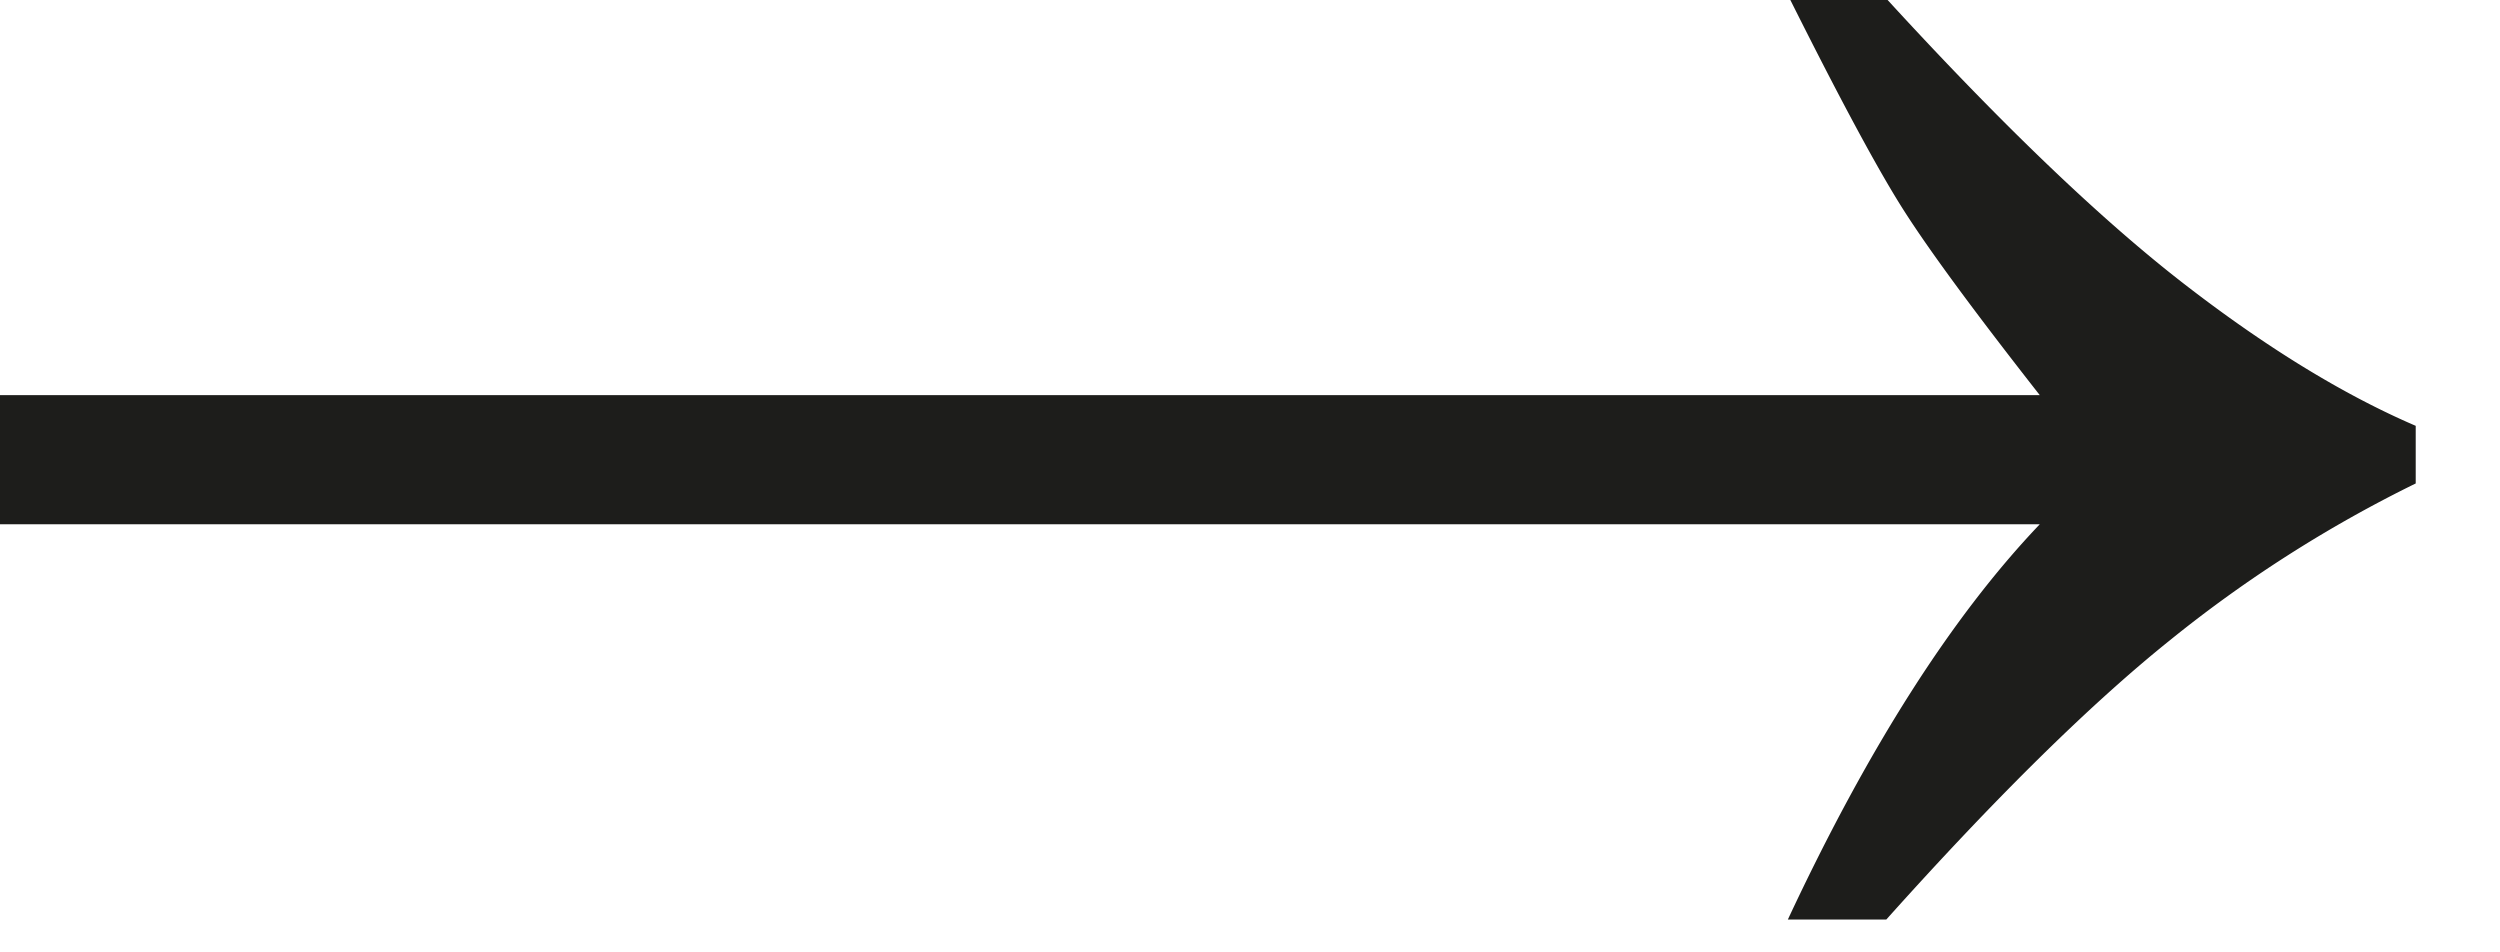
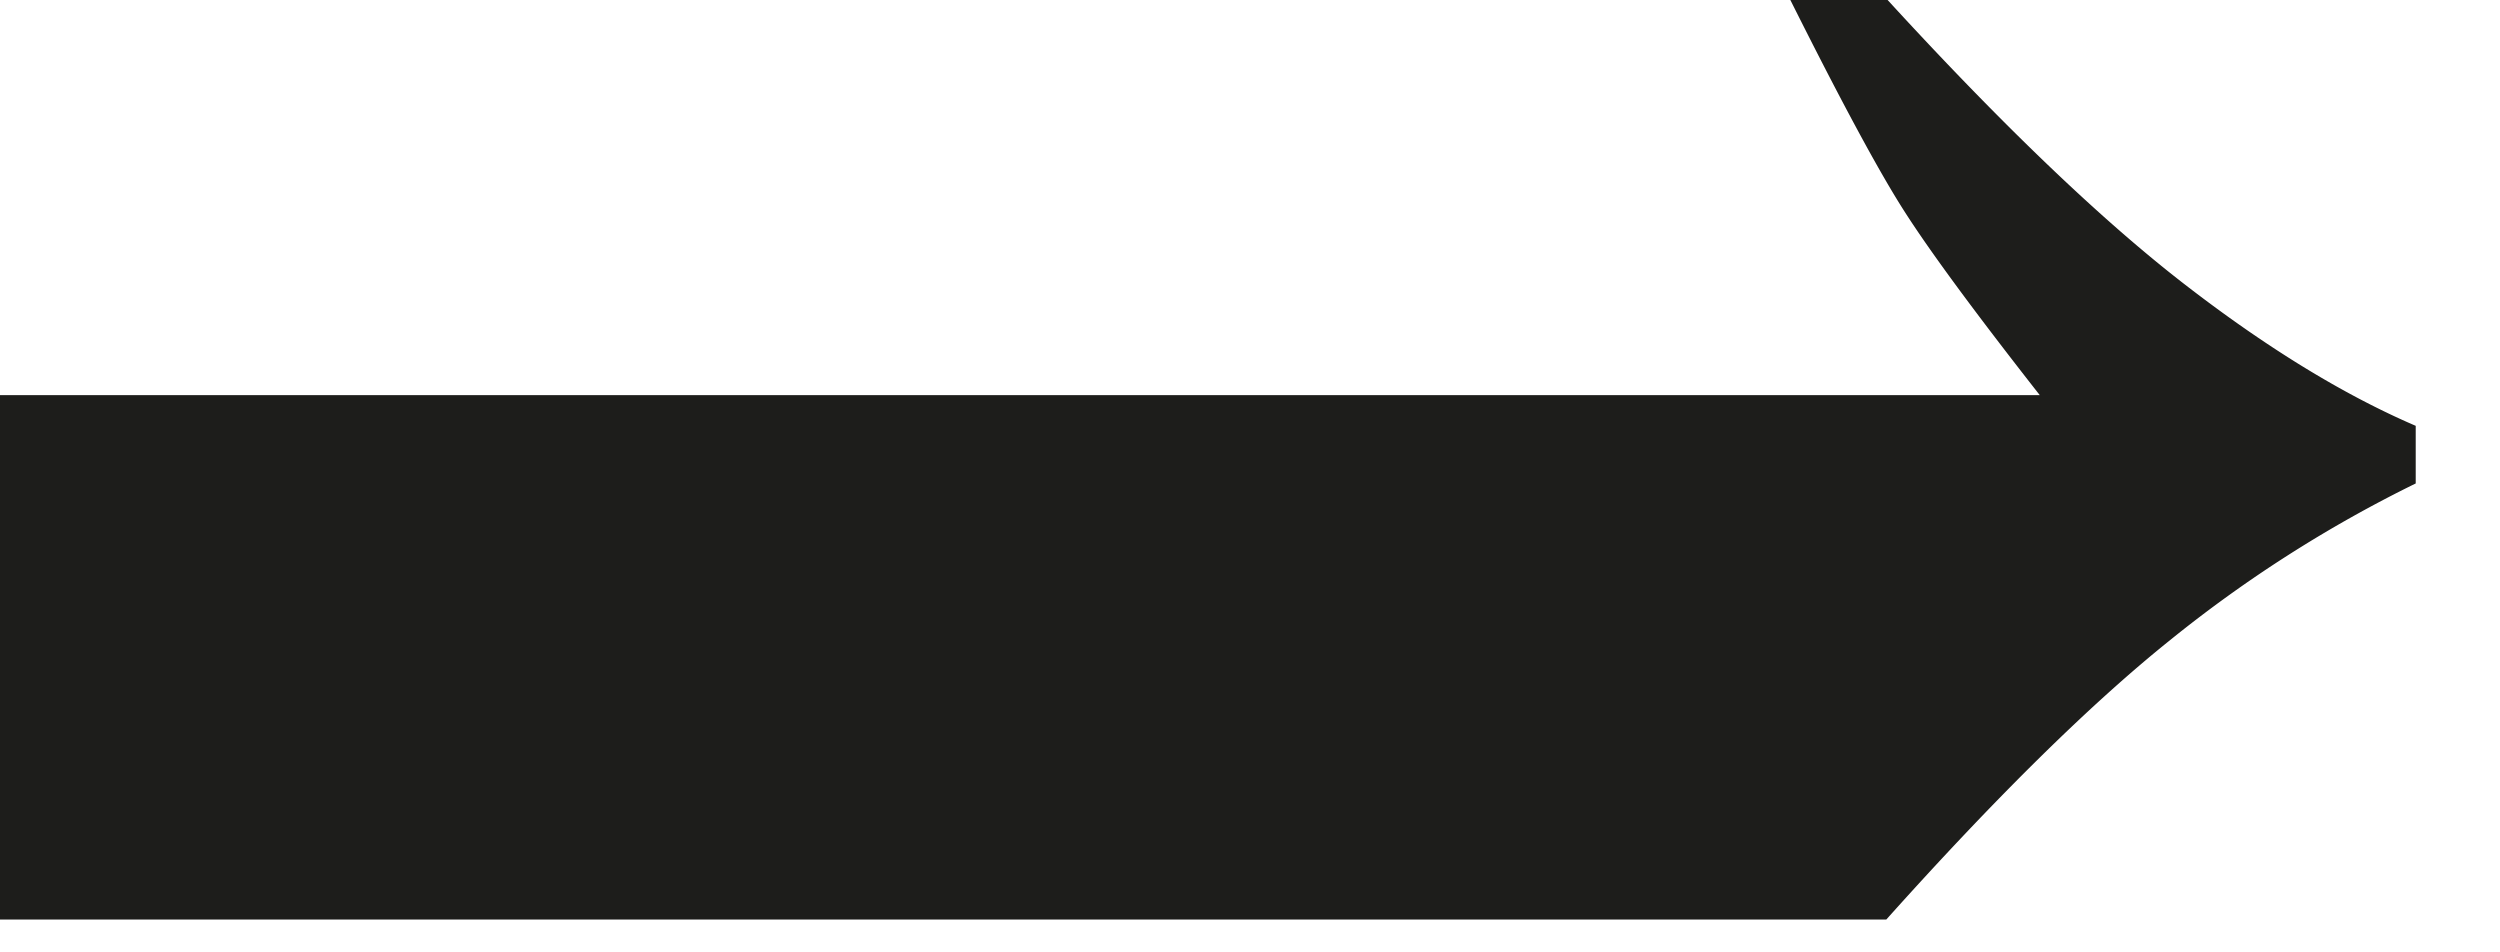
<svg xmlns="http://www.w3.org/2000/svg" width="21" height="8">
-   <path d="M15.845 7.724c.924-1.032 1.719-1.814 2.385-2.348a10.926 10.926 0 0 1 2.062-1.315v-.484c-.616-.265-1.271-.668-1.966-1.208-.695-.541-1.518-1.33-2.47-2.369h-.817c.423.845.741 1.436.956 1.772.215.337.595.853 1.139 1.547H0v1.085h17.134c-.738.774-1.443 1.88-2.116 3.32h.827z" fill="#1D1D1B" fill-rule="evenodd" />
+   <path d="M15.845 7.724c.924-1.032 1.719-1.814 2.385-2.348a10.926 10.926 0 0 1 2.062-1.315v-.484c-.616-.265-1.271-.668-1.966-1.208-.695-.541-1.518-1.33-2.47-2.369h-.817c.423.845.741 1.436.956 1.772.215.337.595.853 1.139 1.547H0v1.085c-.738.774-1.443 1.88-2.116 3.32h.827z" fill="#1D1D1B" fill-rule="evenodd" />
</svg>